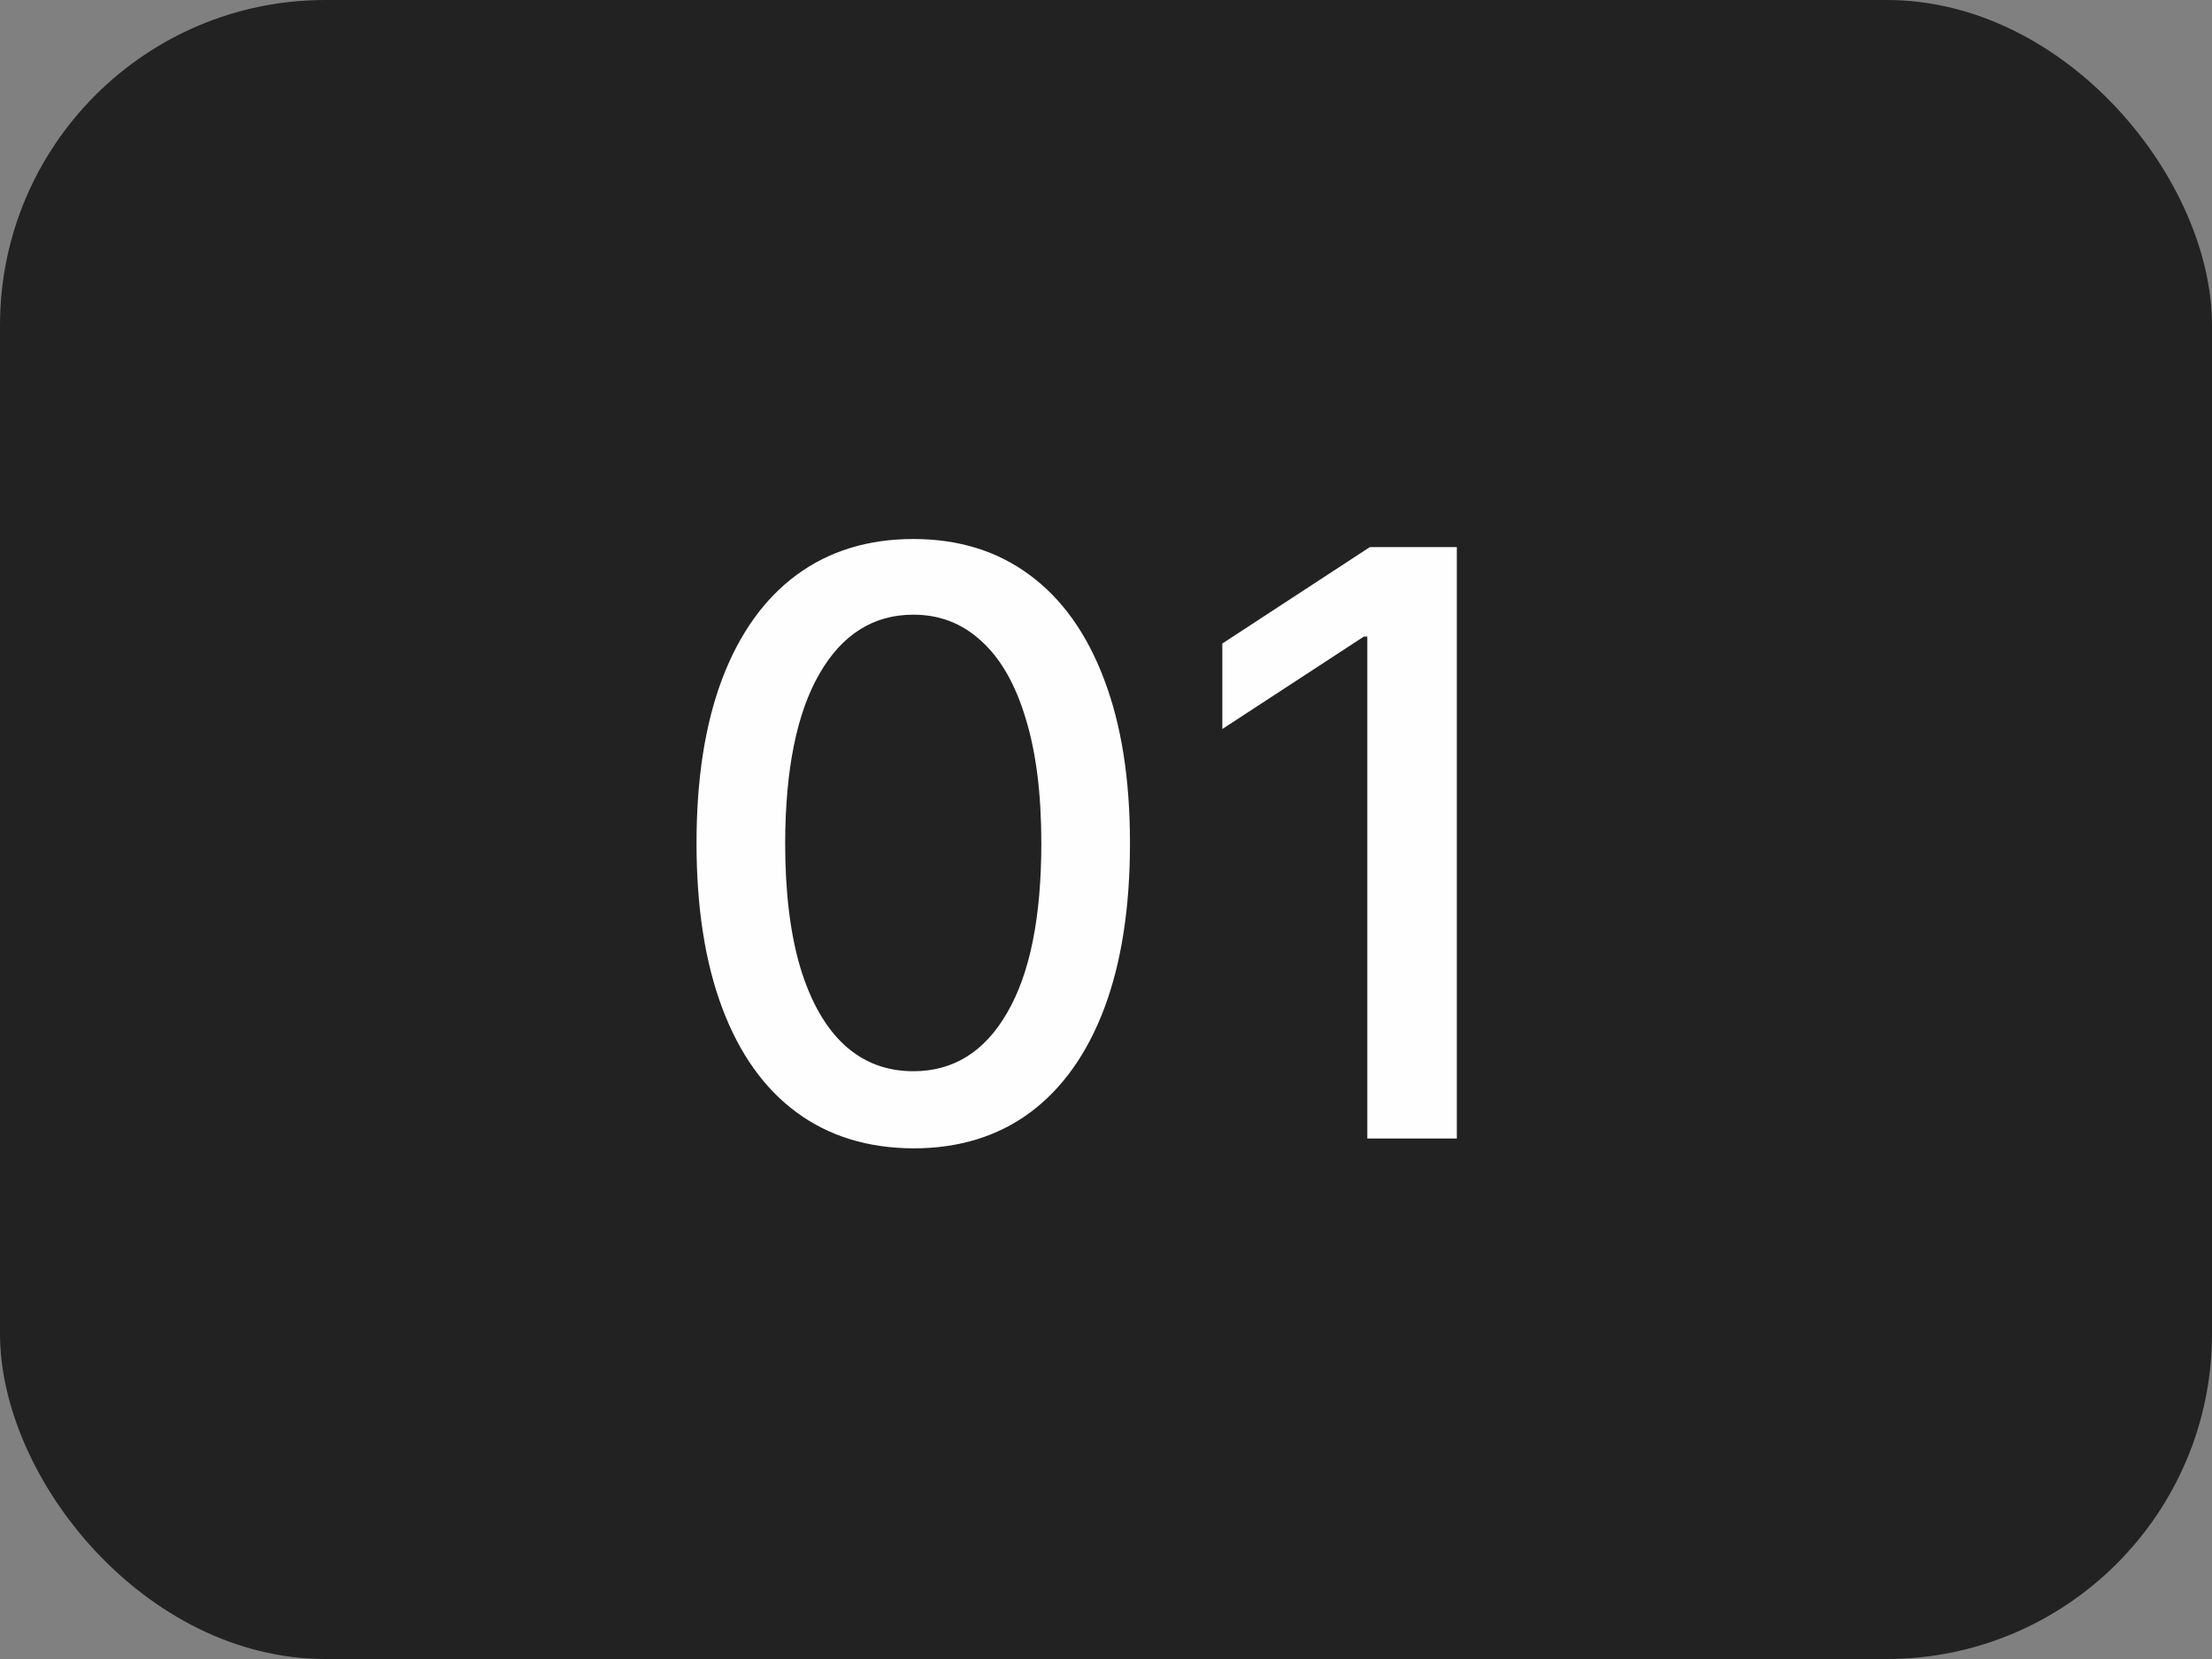
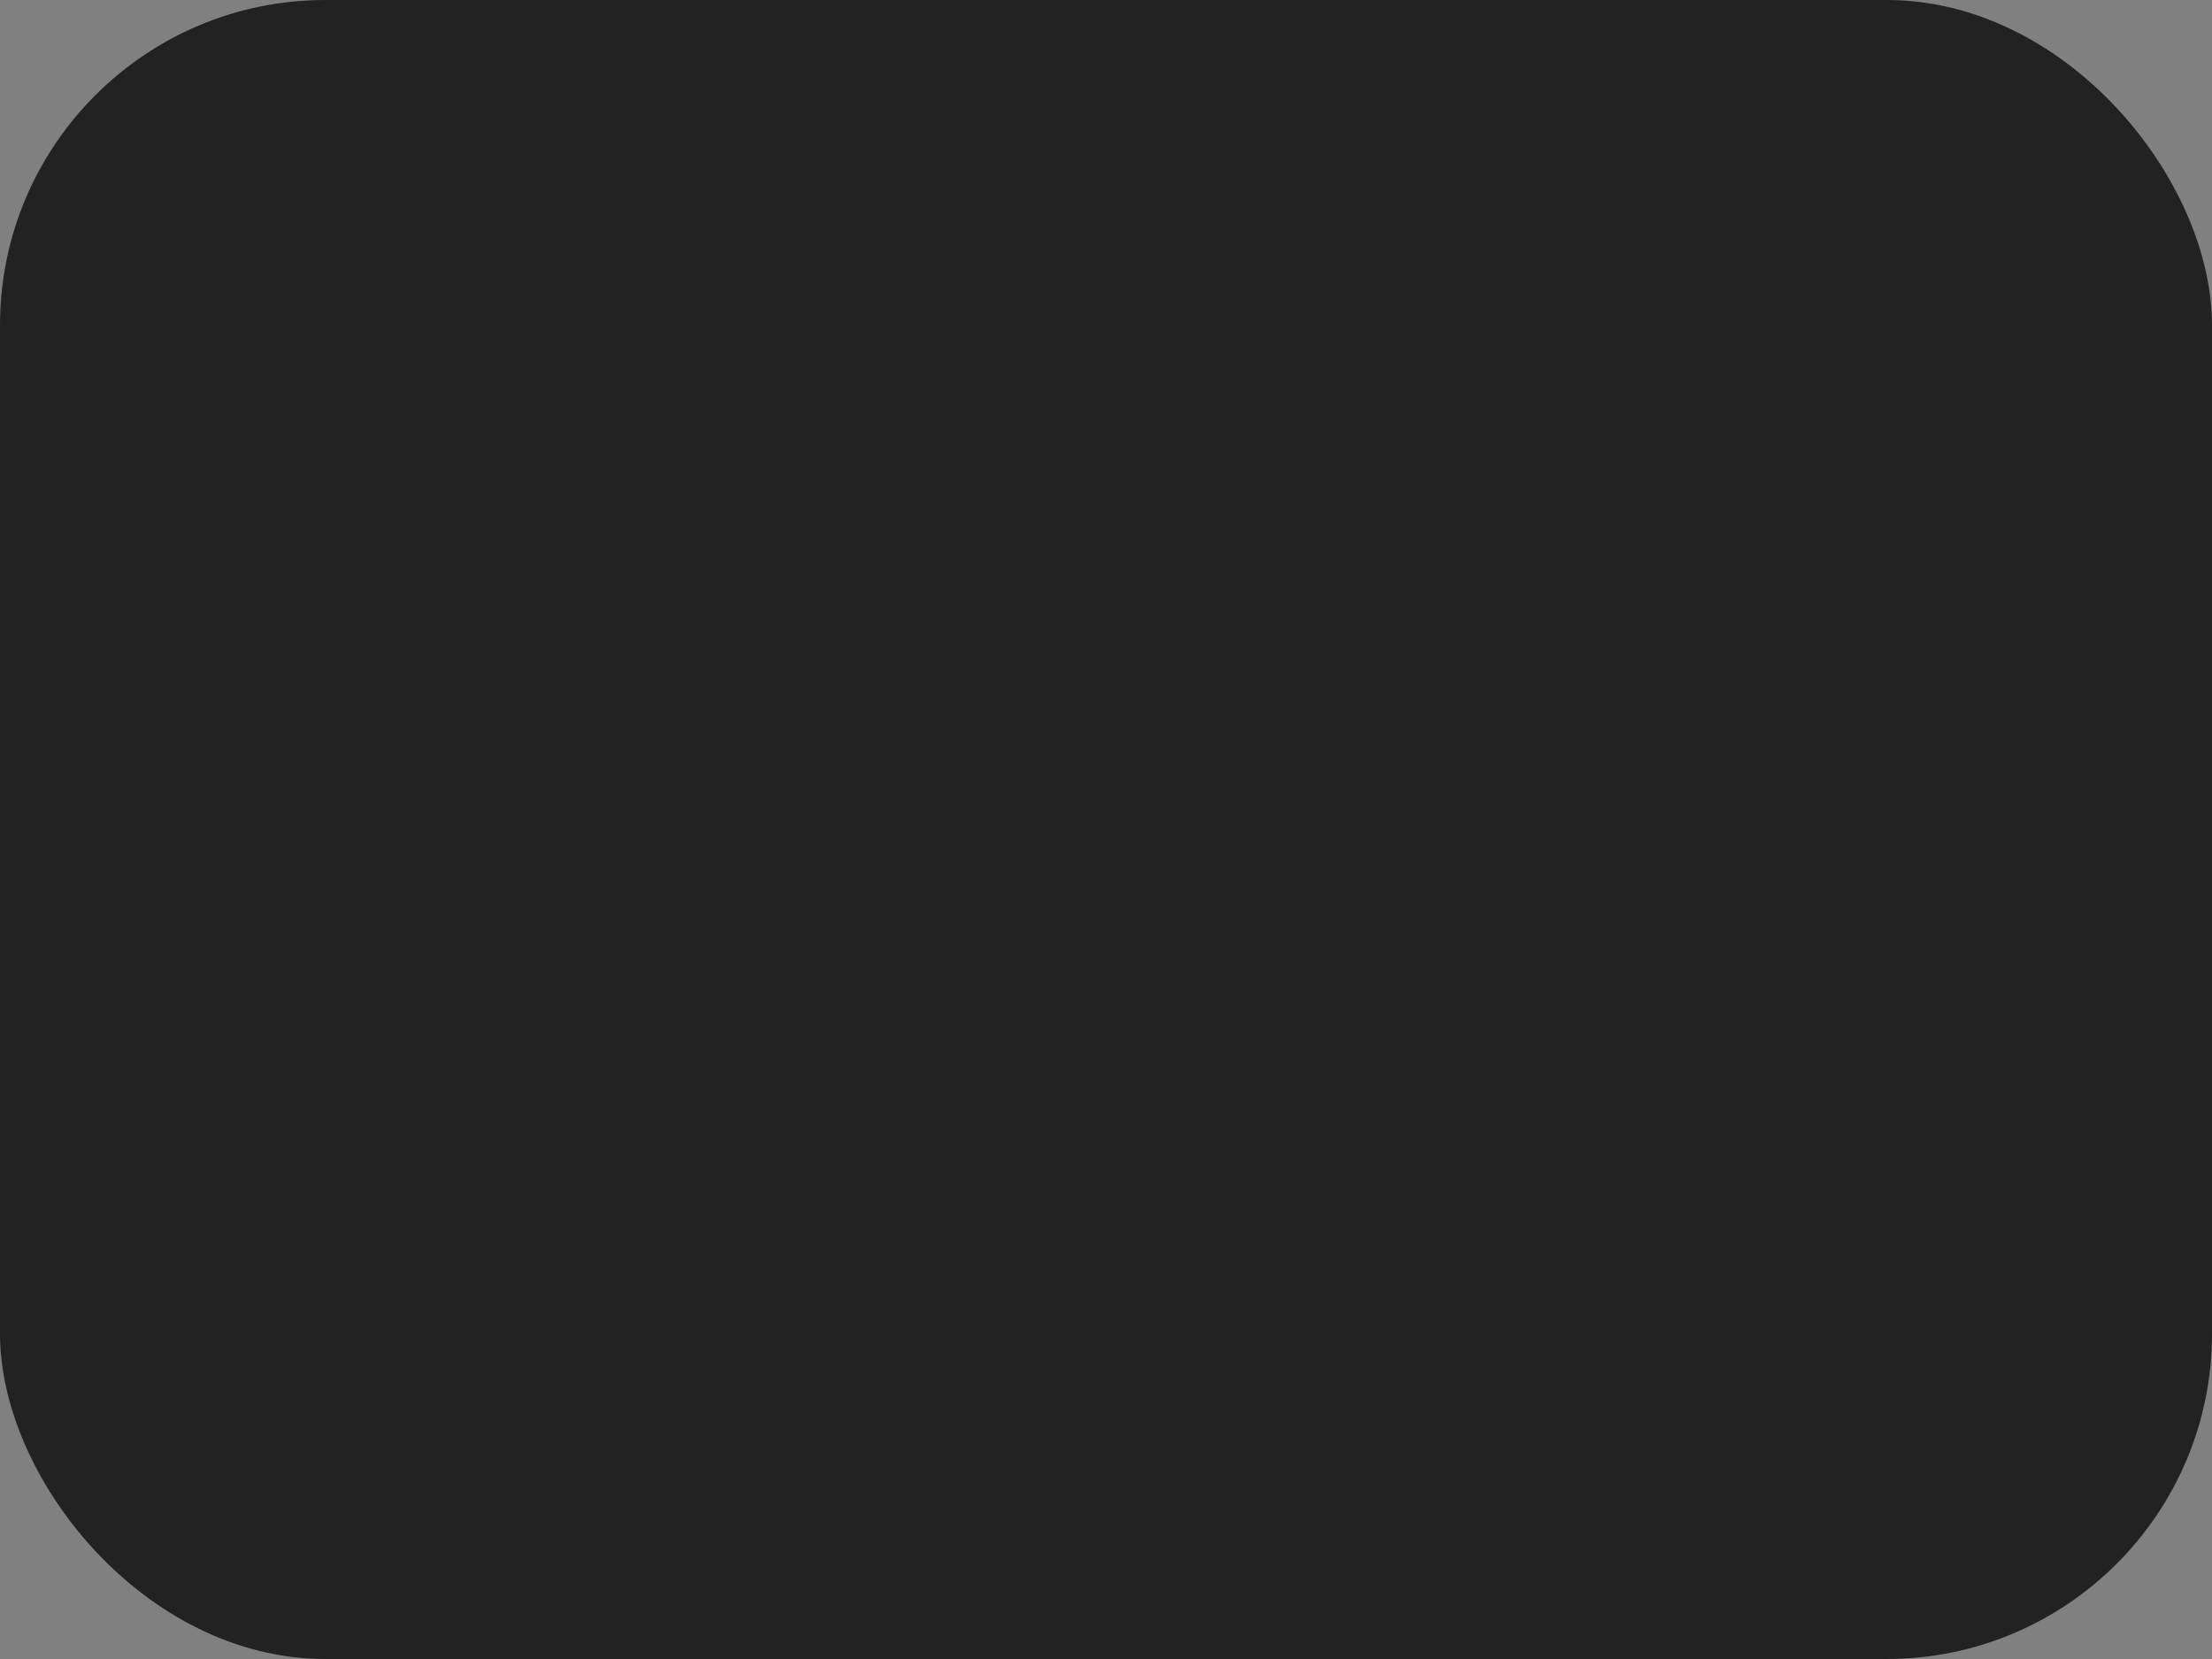
<svg xmlns="http://www.w3.org/2000/svg" width="68" height="51" viewBox="0 0 68 51" fill="none">
  <rect x="0" y="0" width="68" height="51" fill="#808080" stroke="none" />
  <rect width="68" height="51" rx="10" fill="#222222" />
-   <path d="M28.079 35.302C26.676 35.296 25.478 34.926 24.483 34.192C23.489 33.458 22.729 32.39 22.202 30.987C21.675 29.584 21.412 27.895 21.412 25.918C21.412 23.947 21.675 22.263 22.202 20.866C22.734 19.47 23.498 18.404 24.492 17.671C25.492 16.937 26.688 16.57 28.079 16.57C29.47 16.57 30.662 16.939 31.657 17.679C32.651 18.413 33.411 19.479 33.938 20.875C34.471 22.266 34.737 23.947 34.737 25.918C34.737 27.901 34.474 29.593 33.947 30.996C33.42 32.393 32.66 33.461 31.666 34.201C30.671 34.935 29.476 35.302 28.079 35.302ZM28.079 32.931C29.31 32.931 30.272 32.331 30.964 31.129C31.663 29.928 32.012 28.191 32.012 25.918C32.012 24.409 31.852 23.133 31.532 22.092C31.219 21.044 30.766 20.251 30.174 19.712C29.588 19.168 28.89 18.896 28.079 18.896C26.854 18.896 25.892 19.499 25.194 20.707C24.495 21.914 24.143 23.651 24.137 25.918C24.137 27.433 24.294 28.715 24.608 29.762C24.927 30.804 25.38 31.594 25.966 32.133C26.552 32.665 27.256 32.931 28.079 32.931ZM44.785 16.818V35H42.033V19.57H41.926L37.576 22.411V19.783L42.112 16.818H44.785Z" fill="#FEFEFE" />
</svg>